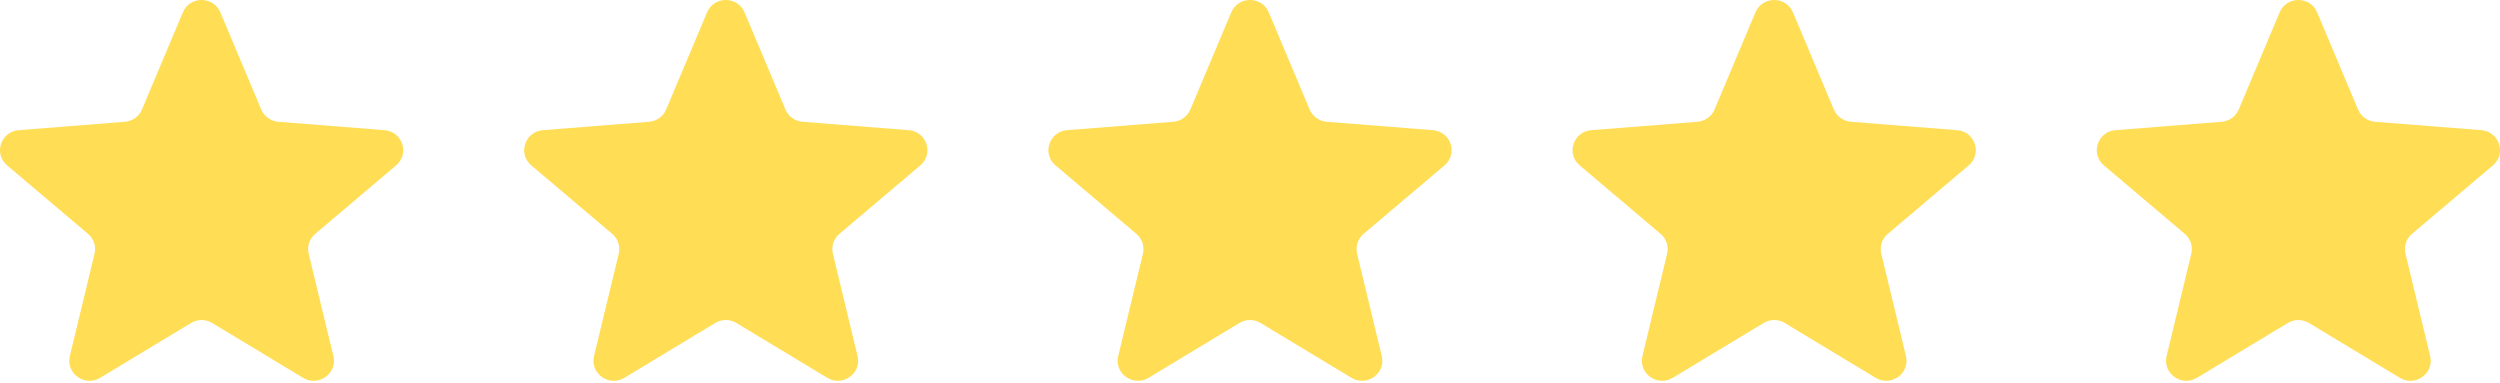
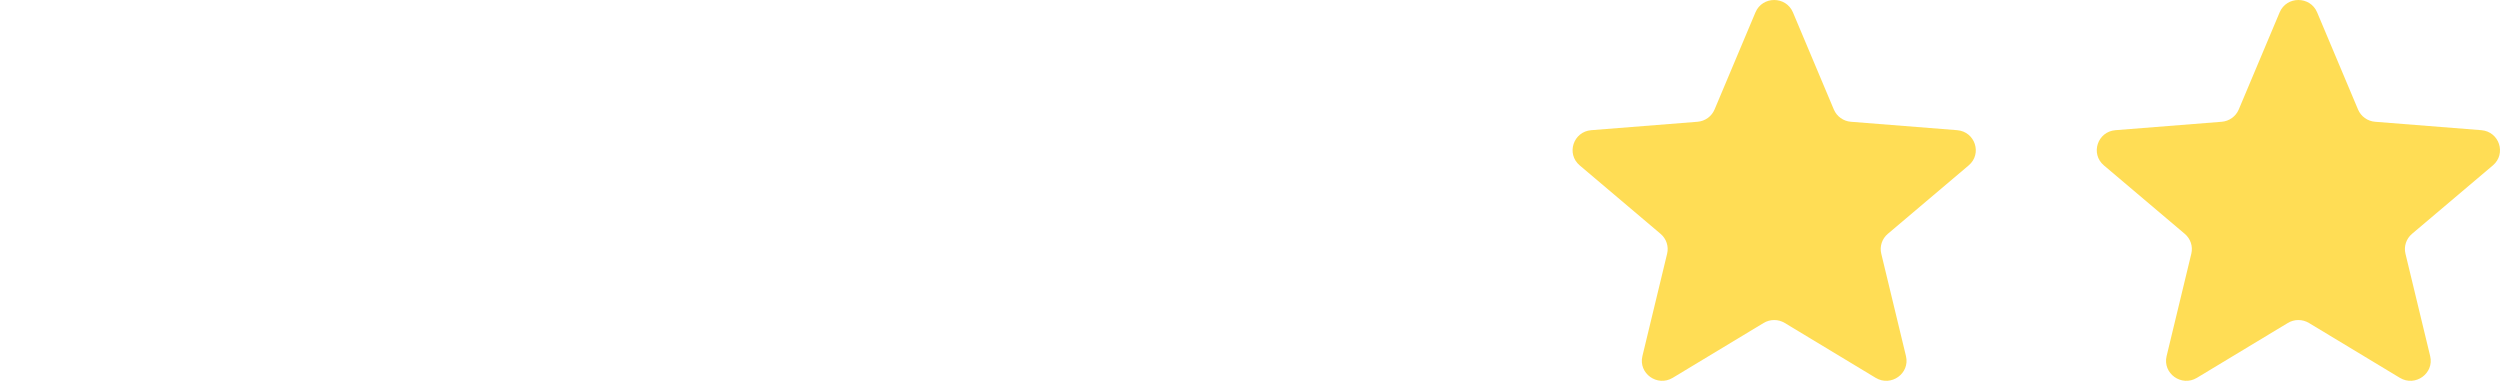
<svg xmlns="http://www.w3.org/2000/svg" width="124" height="19" viewBox="0 0 124 19" fill="none">
  <g clip-path="url(#clip0_2006_752)">
-     <path d="M9.071 0.612C9.415 -0.204 10.585 -0.204 10.929 0.612L12.958 5.431C13.103 5.775 13.431 6.011 13.807 6.04L19.073 6.457C19.965 6.528 20.327 7.628 19.647 8.203L15.635 11.599C15.348 11.841 15.223 12.222 15.311 12.584L16.536 17.661C16.744 18.521 15.797 19.201 15.033 18.74L10.524 16.02C10.203 15.825 9.797 15.825 9.475 16.02L4.967 18.74C4.203 19.201 3.256 18.521 3.464 17.661L4.689 12.584C4.777 12.222 4.652 11.841 4.365 11.599L0.353 8.203C-0.327 7.628 0.035 6.528 0.927 6.457L6.193 6.04C6.569 6.011 6.897 5.775 7.042 5.431L9.071 0.612Z" fill="#FFDD55" />
-     <path d="M35.071 0.612C35.415 -0.204 36.585 -0.204 36.929 0.612L38.958 5.431C39.103 5.775 39.431 6.011 39.807 6.04L45.073 6.457C45.965 6.528 46.327 7.628 45.647 8.203L41.635 11.599C41.348 11.841 41.223 12.222 41.311 12.584L42.536 17.661C42.744 18.521 41.797 19.201 41.033 18.74L36.525 16.02C36.203 15.825 35.797 15.825 35.475 16.02L30.967 18.74C30.203 19.201 29.256 18.521 29.464 17.661L30.689 12.584C30.777 12.222 30.652 11.841 30.365 11.599L26.353 8.203C25.673 7.628 26.035 6.528 26.927 6.457L32.193 6.04C32.569 6.011 32.897 5.775 33.042 5.431L35.071 0.612Z" fill="#FFDD55" />
-     <path d="M61.071 0.612C61.415 -0.204 62.585 -0.204 62.929 0.612L64.958 5.431C65.103 5.775 65.431 6.011 65.807 6.04L71.073 6.457C71.965 6.528 72.327 7.628 71.647 8.203L67.635 11.599C67.348 11.841 67.223 12.222 67.311 12.584L68.536 17.661C68.744 18.521 67.797 19.201 67.033 18.74L62.525 16.02C62.203 15.825 61.797 15.825 61.475 16.02L56.967 18.74C56.203 19.201 55.256 18.521 55.464 17.661L56.689 12.584C56.777 12.222 56.652 11.841 56.365 11.599L52.353 8.203C51.673 7.628 52.035 6.528 52.927 6.457L58.193 6.04C58.569 6.011 58.897 5.775 59.042 5.431L61.071 0.612Z" fill="#FFDD55" />
    <path d="M87.071 0.612C87.415 -0.204 88.585 -0.204 88.929 0.612L90.958 5.431C91.103 5.775 91.431 6.011 91.807 6.04L97.073 6.457C97.965 6.528 98.327 7.628 97.647 8.203L93.635 11.599C93.348 11.841 93.223 12.222 93.311 12.584L94.536 17.661C94.744 18.521 93.797 19.201 93.033 18.74L88.525 16.02C88.203 15.825 87.797 15.825 87.475 16.02L82.967 18.74C82.203 19.201 81.256 18.521 81.464 17.661L82.689 12.584C82.777 12.222 82.652 11.841 82.365 11.599L78.353 8.203C77.673 7.628 78.035 6.528 78.927 6.457L84.193 6.04C84.57 6.011 84.897 5.775 85.042 5.431L87.071 0.612Z" fill="#FFDD55" />
    <path d="M113.071 0.612C113.415 -0.204 114.585 -0.204 114.929 0.612L116.958 5.431C117.103 5.775 117.431 6.011 117.807 6.04L123.073 6.457C123.965 6.528 124.327 7.628 123.647 8.203L119.635 11.599C119.348 11.841 119.223 12.222 119.311 12.584L120.536 17.661C120.744 18.521 119.797 19.201 119.033 18.74L114.525 16.02C114.202 15.825 113.797 15.825 113.475 16.02L108.967 18.74C108.203 19.201 107.256 18.521 107.464 17.661L108.689 12.584C108.777 12.222 108.652 11.841 108.365 11.599L104.353 8.203C103.673 7.628 104.035 6.528 104.927 6.457L110.193 6.04C110.569 6.011 110.897 5.775 111.042 5.431L113.071 0.612Z" fill="#FFDD55" />
  </g>
  <defs>
    <clipPath id="clip0_2006_752">
      <rect width="124" height="18.889" fill="white" />
    </clipPath>
  </defs>
</svg>